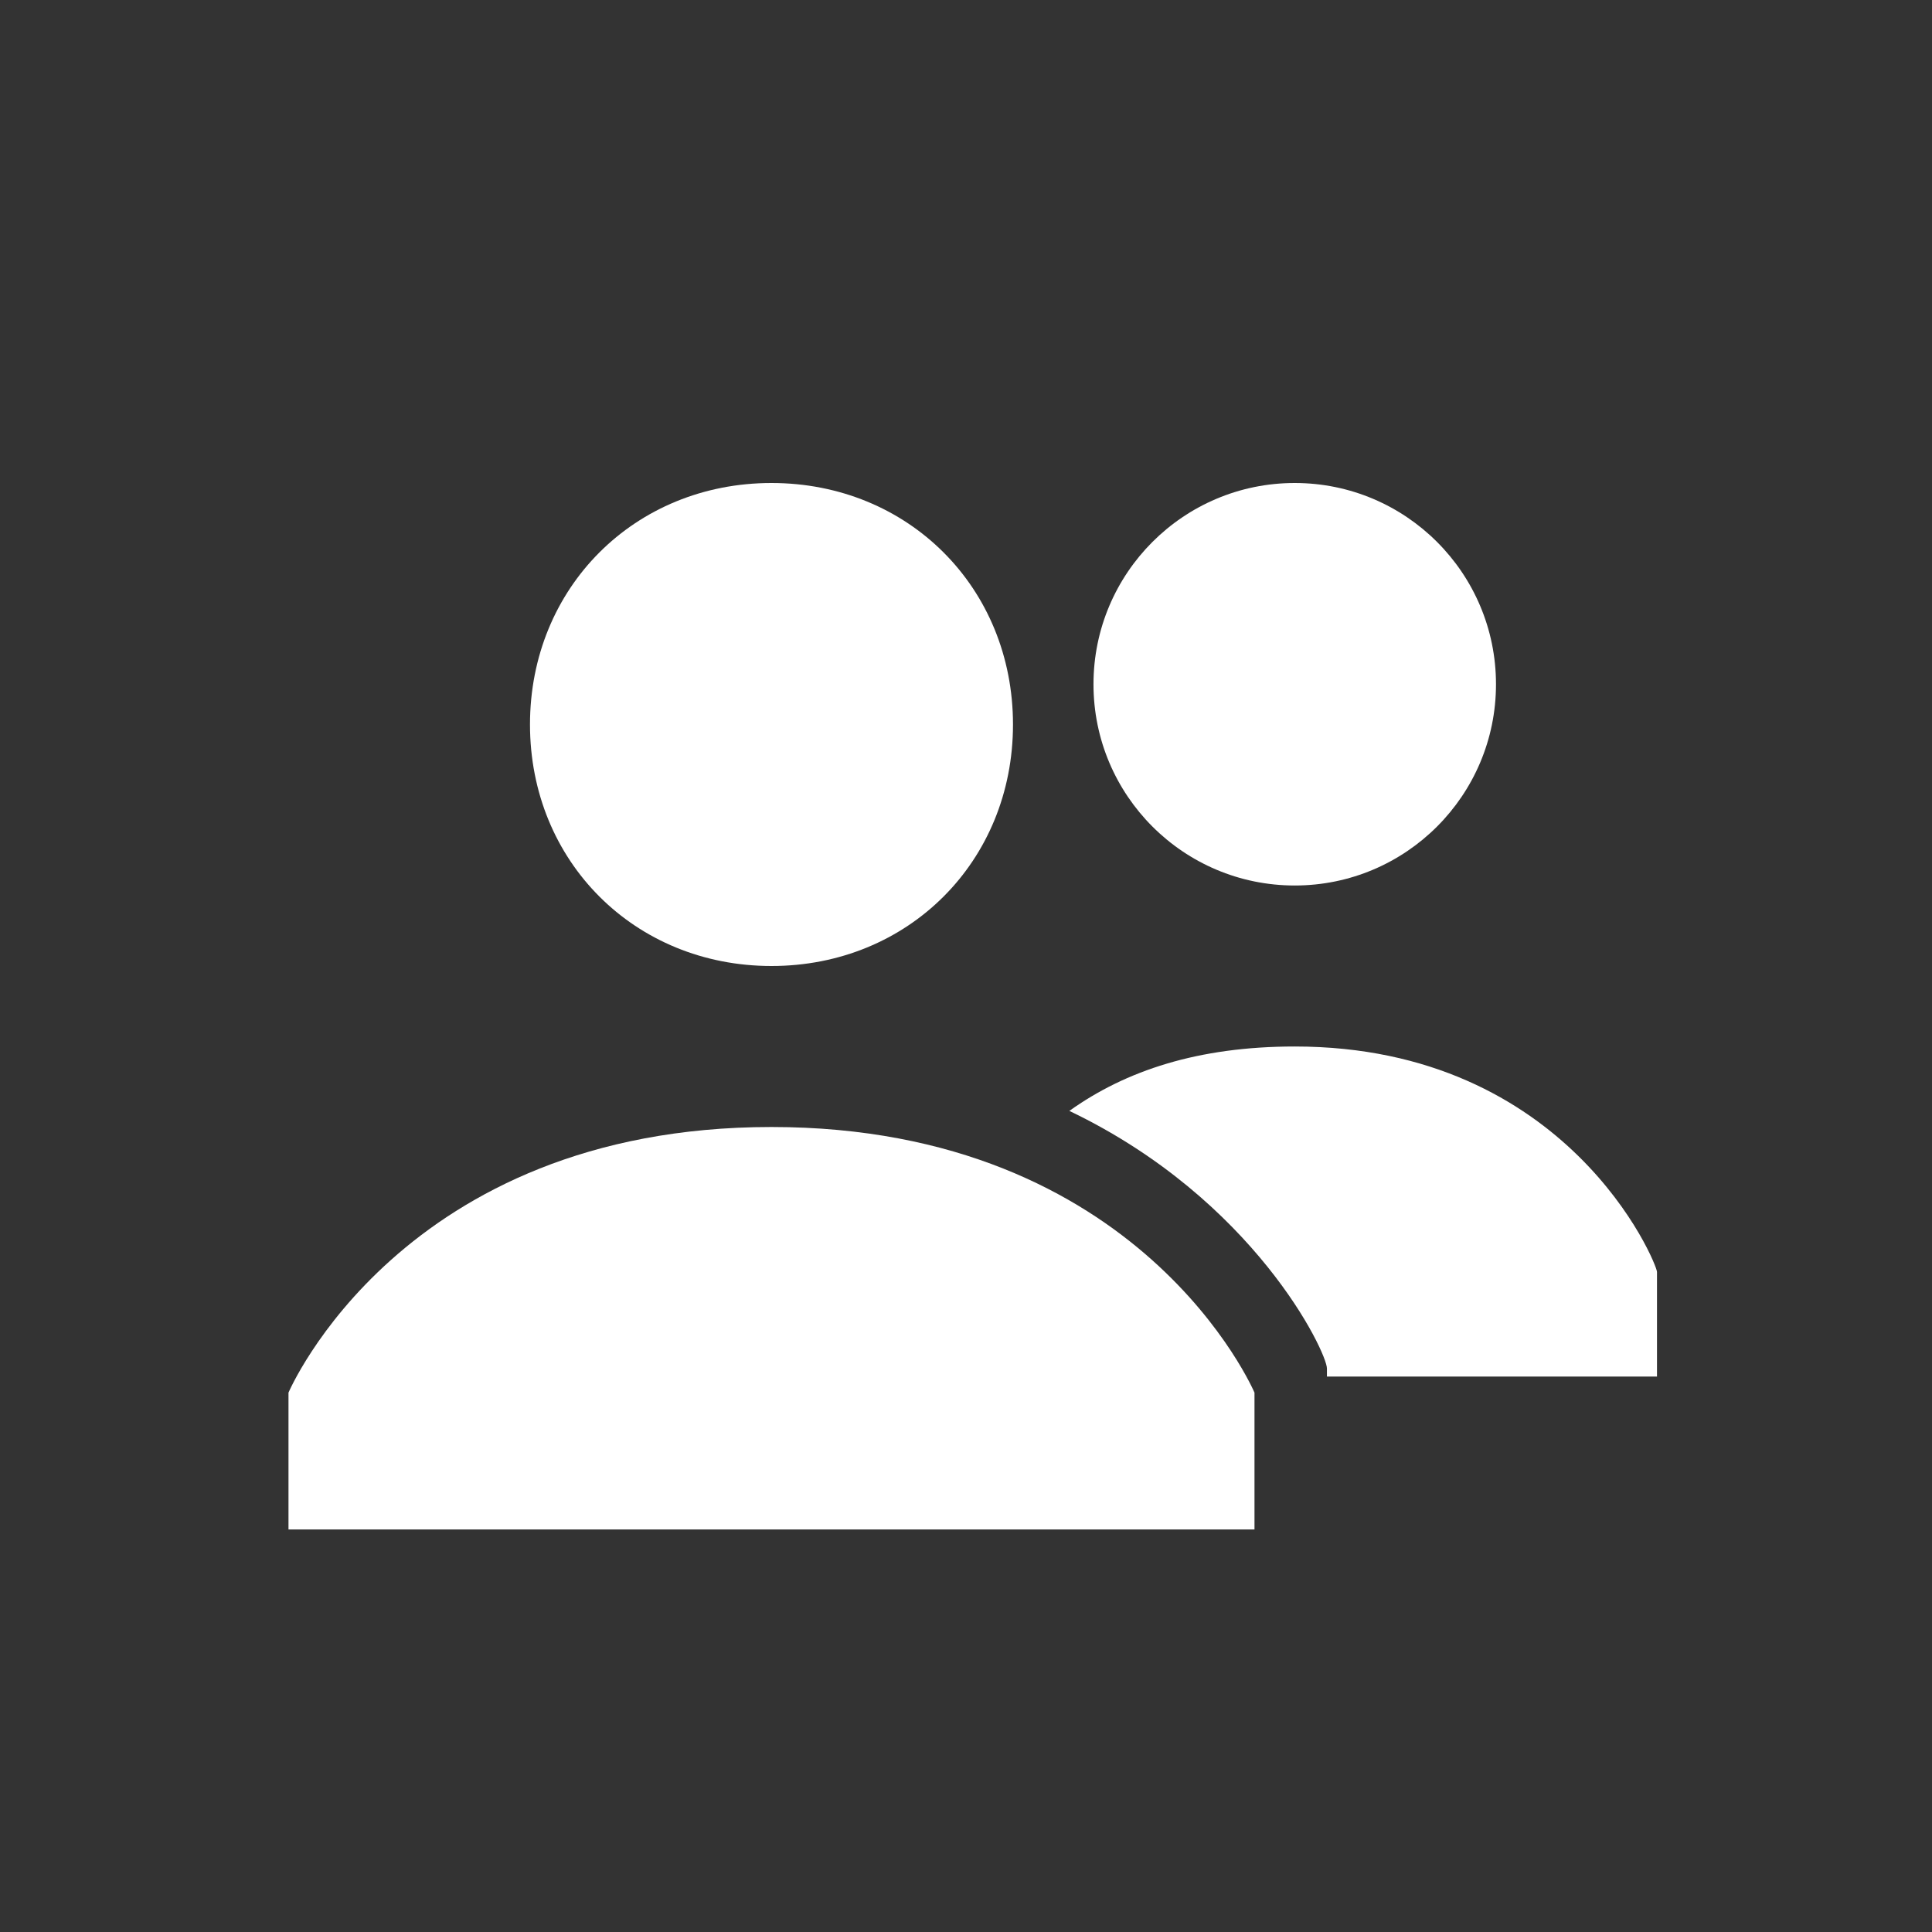
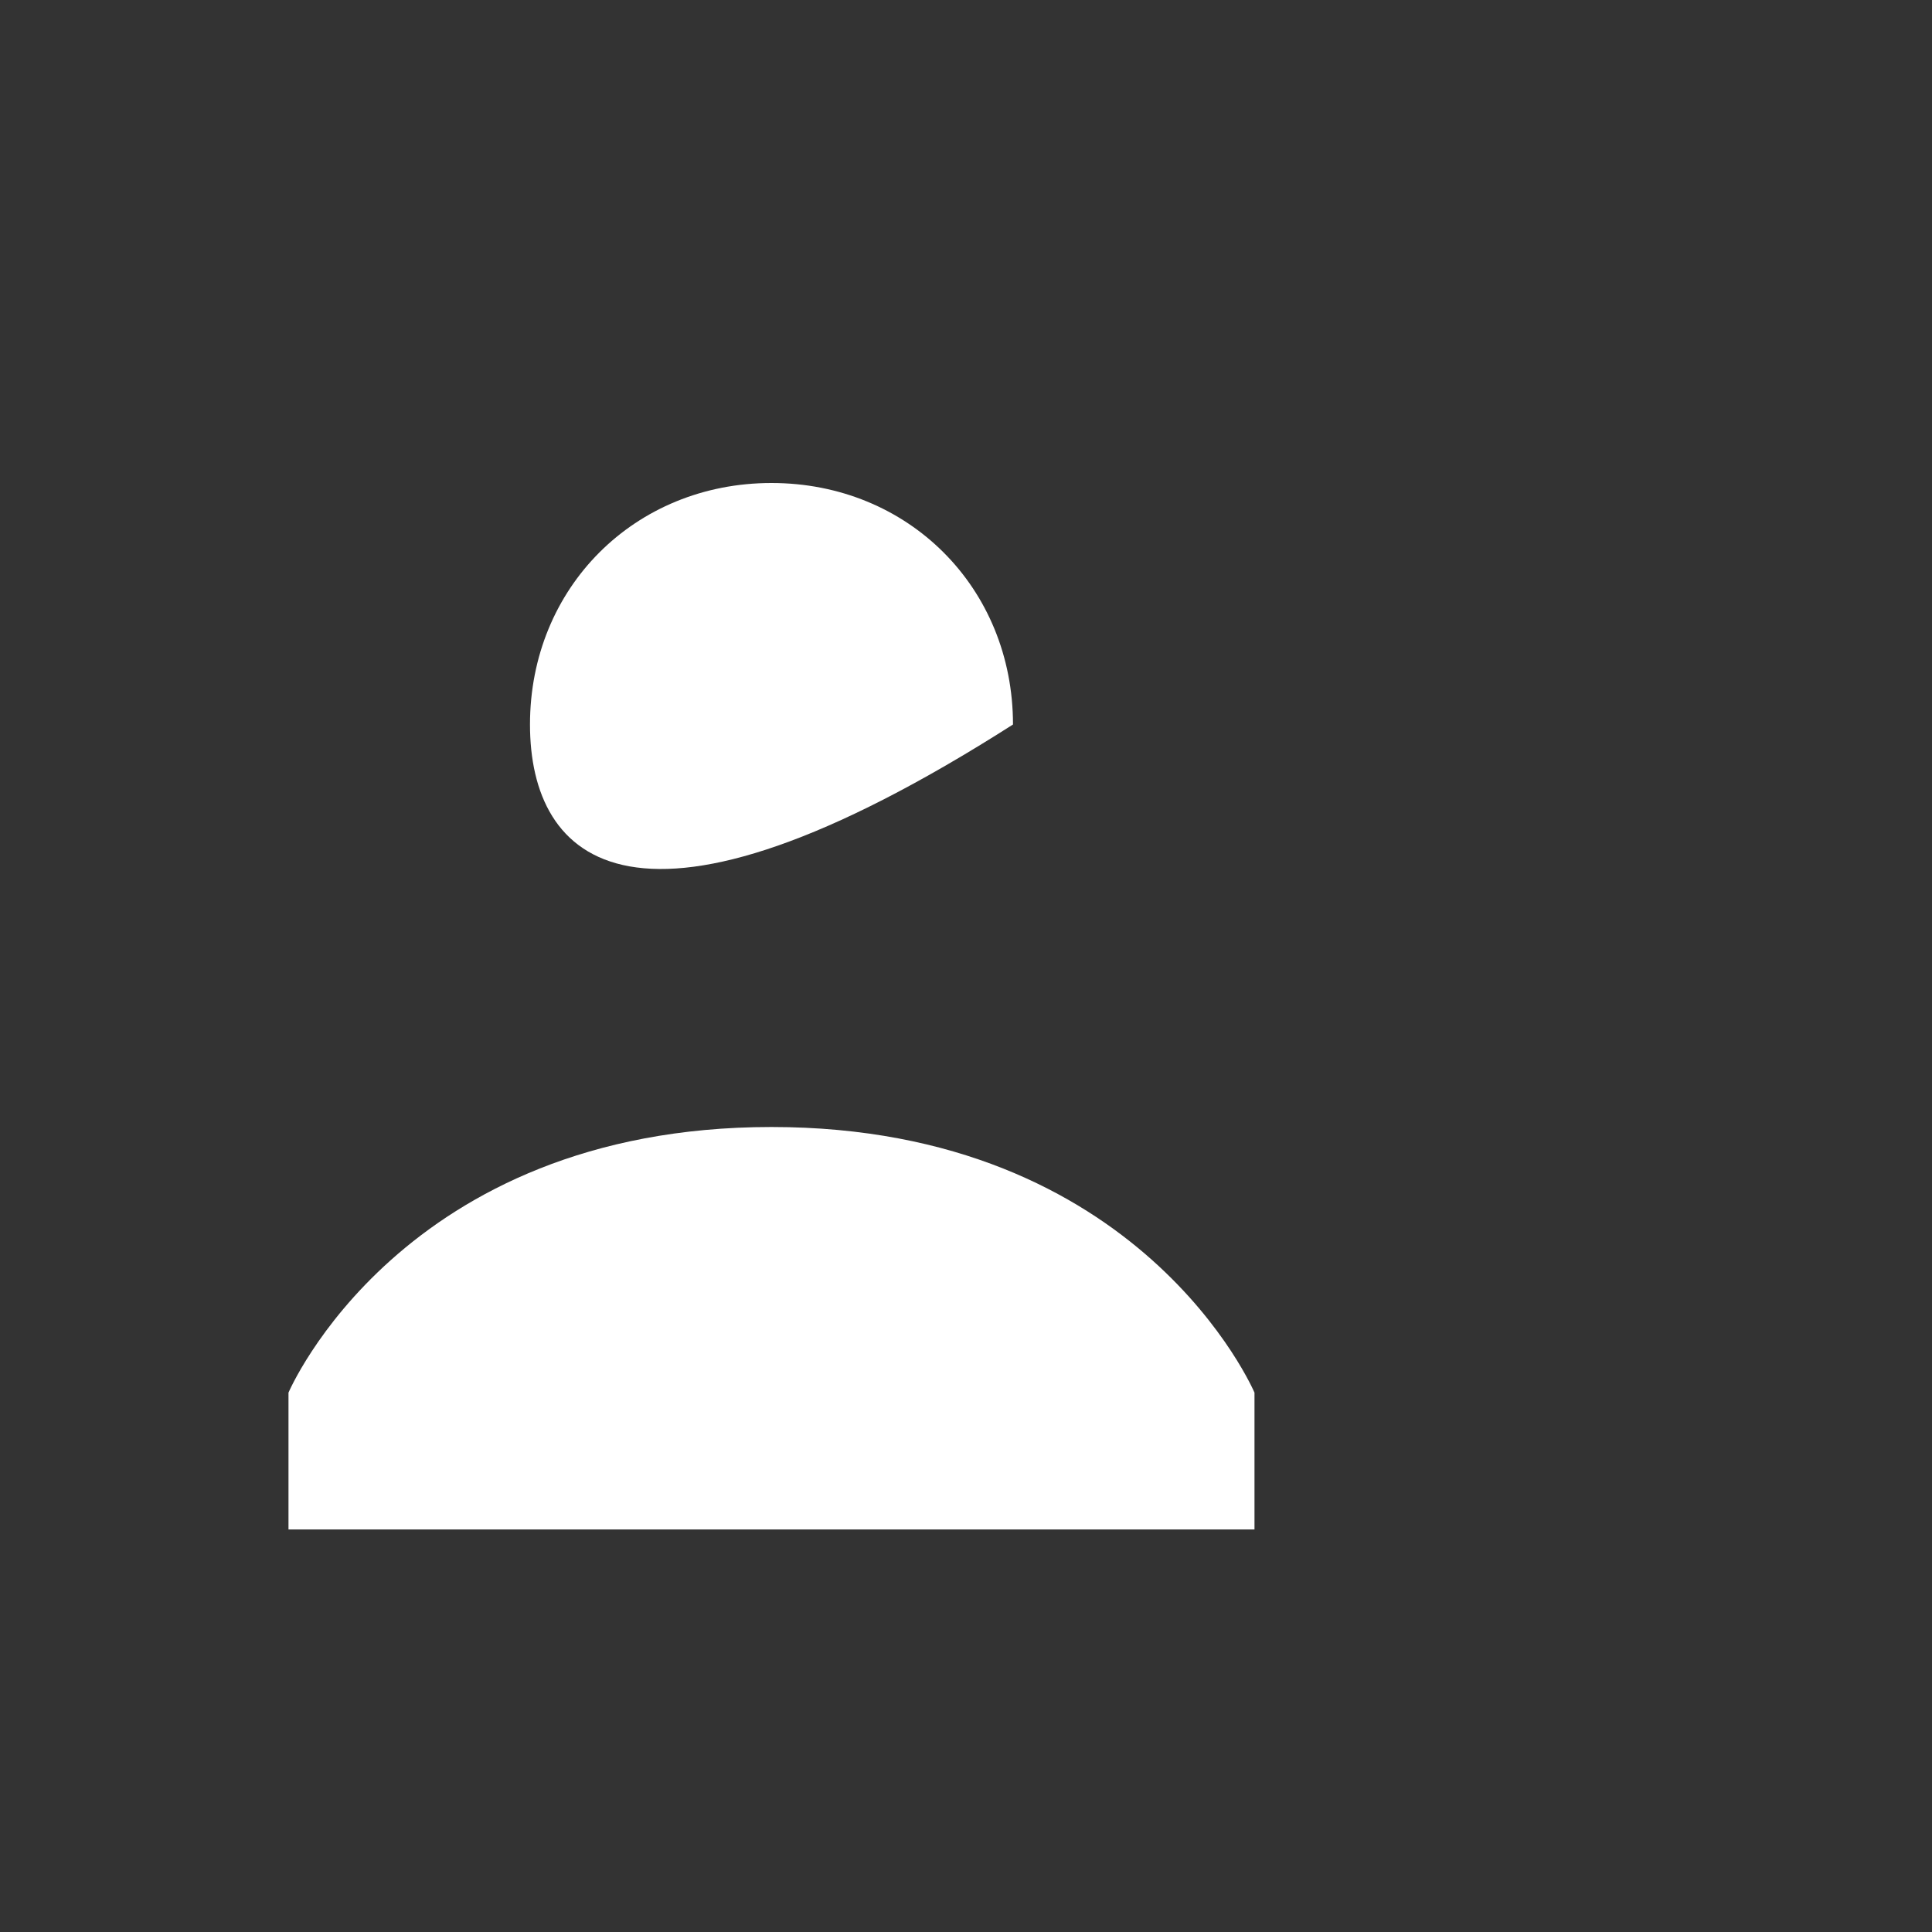
<svg xmlns="http://www.w3.org/2000/svg" width="221" height="221" viewBox="0 0 221 221" fill="none">
  <rect x="0" y="0" width="221" height="221" fill="#333333" stroke="none" />
-   <path d="M60.625 82.875C60.625 67.221 72.596 55.25 88.25 55.25C103.904 55.25 115.875 67.221 115.875 82.875C115.875 98.529 103.904 110.5 88.25 110.5C72.596 110.5 60.625 98.529 60.625 82.875ZM88.25 128.917C45.892 128.917 33 159.304 33 159.304V174.958H143.5V159.304C143.5 159.304 130.608 128.917 88.25 128.917Z" fill="white" />
-   <path d="M148.104 101.292C160.818 101.292 171.125 90.985 171.125 78.271C171.125 65.557 160.818 55.25 148.104 55.25C135.39 55.25 125.083 65.557 125.083 78.271C125.083 90.985 135.39 101.292 148.104 101.292Z" fill="white" />
-   <path d="M148.104 119.708C137.054 119.708 128.767 122.471 122.321 127.075C143.5 137.204 151.787 154.7 151.787 156.542V157.462H189.542V145.492C189.542 144.571 179.412 119.708 148.104 119.708Z" fill="white" />
+   <path d="M60.625 82.875C60.625 67.221 72.596 55.25 88.25 55.25C103.904 55.25 115.875 67.221 115.875 82.875C72.596 110.5 60.625 98.529 60.625 82.875ZM88.25 128.917C45.892 128.917 33 159.304 33 159.304V174.958H143.5V159.304C143.5 159.304 130.608 128.917 88.25 128.917Z" fill="white" />
</svg>